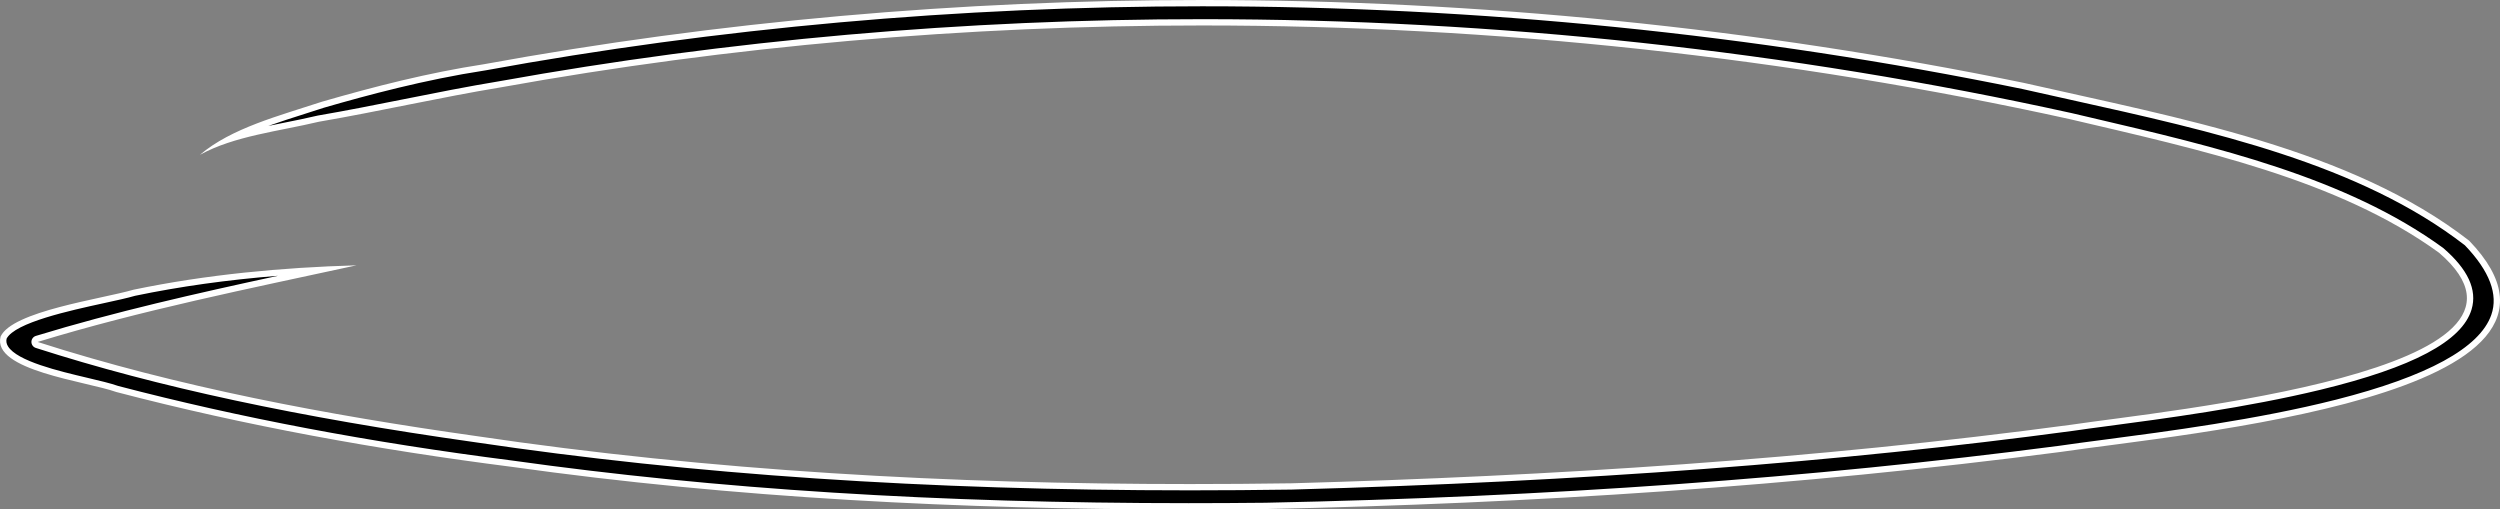
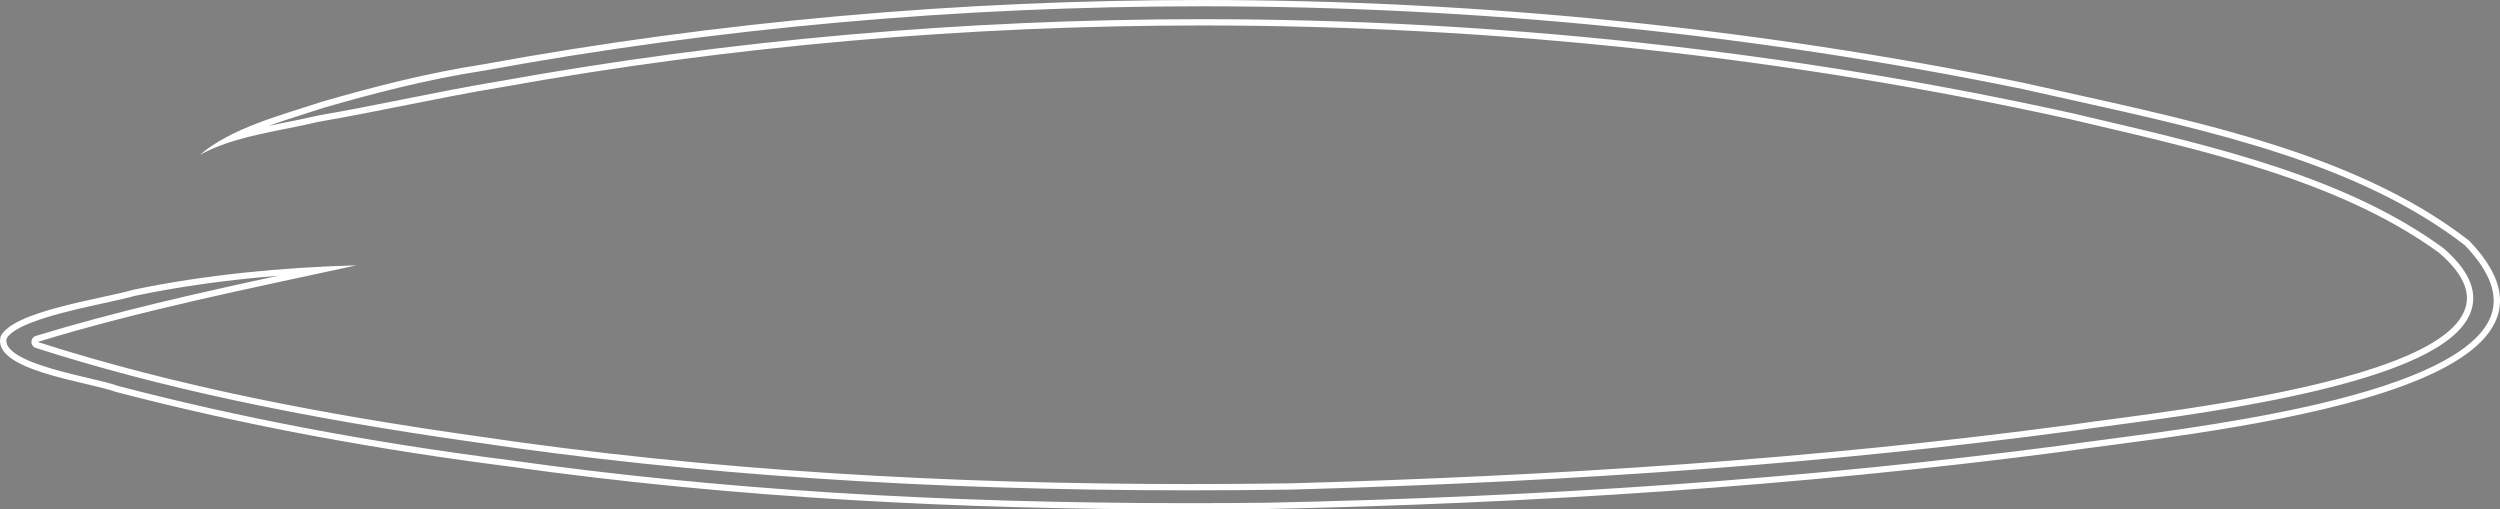
<svg xmlns="http://www.w3.org/2000/svg" id="Layer_2" data-name="Layer 2" viewBox="0 0 1192.58 243.04">
  <rect x="0" y="0" width="1192.58" height="243.04" fill="#808080" stroke="none" />
  <defs>
    <style> .cls-1, .cls-2 { stroke-width: 0px; } .cls-2 { fill: #fff; } </style>
  </defs>
  <g id="_ÎÓÈ_1" data-name="—ÎÓÈ_1">
    <g>
-       <path class="cls-1" d="m567,241.54c-119.82,0-225.41-6.65-322.81-20.34-68.47-8.75-130.04-20.4-188.24-35.62-3.57-1.26-8.76-2.49-14.76-3.9-14.38-3.39-34.08-8.04-38.71-15.72-.94-1.56-1.19-3.15-.78-4.88,4.07-8.44,30.08-14.1,47.31-17.86,6.06-1.32,11.29-2.46,15.07-3.55,27.3-5.68,56.48-9.27,88.77-10.91-1.48.32-2.96.64-4.44.95-43.43,9.32-88.33,18.96-130.89,31.98-.63.19-1.06.77-1.06,1.42,0,.66.42,1.24,1.04,1.44,58.23,18.7,124.75,32.98,209.34,44.93,103.72,15.43,215.19,22.93,340.76,22.93,15.8,0,32.1-.12,48.44-.36,139.61-3.89,261.42-13.04,372.42-27.98,4.32-.65,10.25-1.44,17.12-2.35,52.63-6.97,162.16-21.49,171.99-54.55,2.59-8.72-1.8-18.04-13.06-27.72-.03-.03-.06-.05-.1-.08-45.98-33.41-107.55-47.82-167.09-61.75l-9.37-2.2c-134.83-29.71-274.29-44.77-414.54-44.77-113.35,0-225.94,9.93-334.66,29.52-15.4,2.54-30.91,5.63-45.91,8.63-13.39,2.67-27.23,5.43-40.95,7.79-5.12,1.22-10.41,2.28-15.52,3.3-9.03,1.81-18.26,3.65-26.89,6.42,10.65-5.57,23.11-9.52,35.29-13.38,3.15-1,6.27-1.99,9.32-2.99,20.59-5.95,47.99-13.37,76.92-17.81C342.15,11.8,457.32,1.5,573.38,1.5c132.17,0,263.92,13.28,391.61,39.48,7.56,1.72,15.23,3.42,22.95,5.13,68.12,15.11,138.55,30.72,188.91,69.82,12.24,12.75,16.61,24.46,12.98,34.8-5.69,16.24-30.96,30.16-75.1,41.38-37.46,9.52-81.35,15.27-110.39,19.07-8.54,1.12-15.93,2.09-21.78,2.96-118.83,15.48-242.78,24.38-378.91,27.19-12.34.13-24.68.2-36.66.2Z" />
      <path class="cls-2" d="m573.39,3c132.05,0,263.69,13.27,391.27,39.44,7.59,1.72,15.4,3.46,22.96,5.13,67.92,15.06,138.14,30.64,188.23,69.47,11.76,12.27,15.99,23.44,12.57,33.19-5.52,15.74-30.43,29.34-74.05,40.42-37.37,9.5-81.21,15.24-110.21,19.04-8.54,1.12-15.92,2.08-21.78,2.96-118.8,15.48-242.68,24.37-378.71,27.18-12.35.13-24.68.2-36.65.2-119.75,0-225.27-6.65-322.64-20.33-68.37-8.73-129.86-20.37-187.97-35.57-3.64-1.28-8.84-2.51-14.86-3.93-13.33-3.15-33.47-7.9-37.77-15.04-.71-1.17-.91-2.32-.64-3.6,3.99-7.7,30.38-13.45,46.21-16.9,6.05-1.32,11.29-2.46,15.11-3.56,21.36-4.44,43.88-7.6,68.15-9.54-38.57,8.33-77.94,17.18-115.51,28.68-1.25.38-2.11,1.54-2.12,2.85,0,1.31.83,2.48,2.08,2.88,58.32,18.73,124.92,33.02,209.57,44.99,103.8,15.44,215.34,22.95,341,22.95,15.81,0,32.11-.12,48.5-.36,139.64-3.89,261.51-13.05,372.6-28,4.28-.65,10.21-1.43,17.07-2.34,26.22-3.47,65.86-8.73,101.15-17.28,44-10.66,67.58-23.2,72.07-38.33,2.78-9.34-1.77-19.19-13.52-29.28-.06-.05-.13-.1-.19-.15-46.23-33.59-107.94-48.03-167.62-62-3.14-.73-6.26-1.47-9.42-2.21-134.91-29.73-274.48-44.81-414.84-44.81-113.43,0-226.12,9.94-334.88,29.54-15.45,2.55-30.97,5.64-45.98,8.64-13.38,2.67-27.21,5.43-40.9,7.78-.06.01-.13.02-.19.04-5,1.19-10.27,2.25-15.37,3.27-2.7.54-5.42,1.08-8.14,1.66,5.67-2.03,11.51-3.89,17.28-5.72,3.07-.97,6.24-1.98,9.28-2.98,20.59-5.95,47.91-13.34,76.73-17.76.03,0,.06,0,.08-.01C342.33,13.3,457.41,3,573.38,3h0M573.38,0c-115.21,0-230.39,10.13-342.6,30.65-26.42,4.05-51.95,10.58-77.16,17.86-20.13,6.64-43.3,12.55-58.26,25.36,16.35-9.03,37.62-11.22,56.79-15.8,29.11-5,57.7-11.61,86.87-16.42,109.61-19.75,221.98-29.5,334.39-29.5,139.78,0,279.6,15.07,414.2,44.74,61.66,14.49,127.75,28.7,175.92,63.7,65.74,56.47-132.02,75.46-175.27,81.99-122.98,16.55-247.59,24.5-372.24,27.97-16.14.24-32.27.36-48.42.36-114.13,0-228.33-6.22-340.55-22.91-71.09-10.05-142.21-23.4-209.1-44.88,49.37-15.1,101.06-25.47,152.13-36.55-35.74,1.02-71.71,4.42-106.36,11.63-15.47,4.48-57.91,10.25-63.44,22.36-4.19,16.14,40.74,21.3,55.23,26.45,61.43,16.07,124.55,27.51,188.47,35.67,106.57,14.97,214.84,20.35,323.02,20.35,12.23,0,24.46-.07,36.69-.2,126.9-2.63,253.84-10.89,379.1-27.21,57.56-8.61,266.57-26.53,195.07-100.81-56.4-43.83-138.34-58.43-212.57-75.3C837.57,13.31,705.46,0,573.38,0h0Z" />
    </g>
  </g>
</svg>